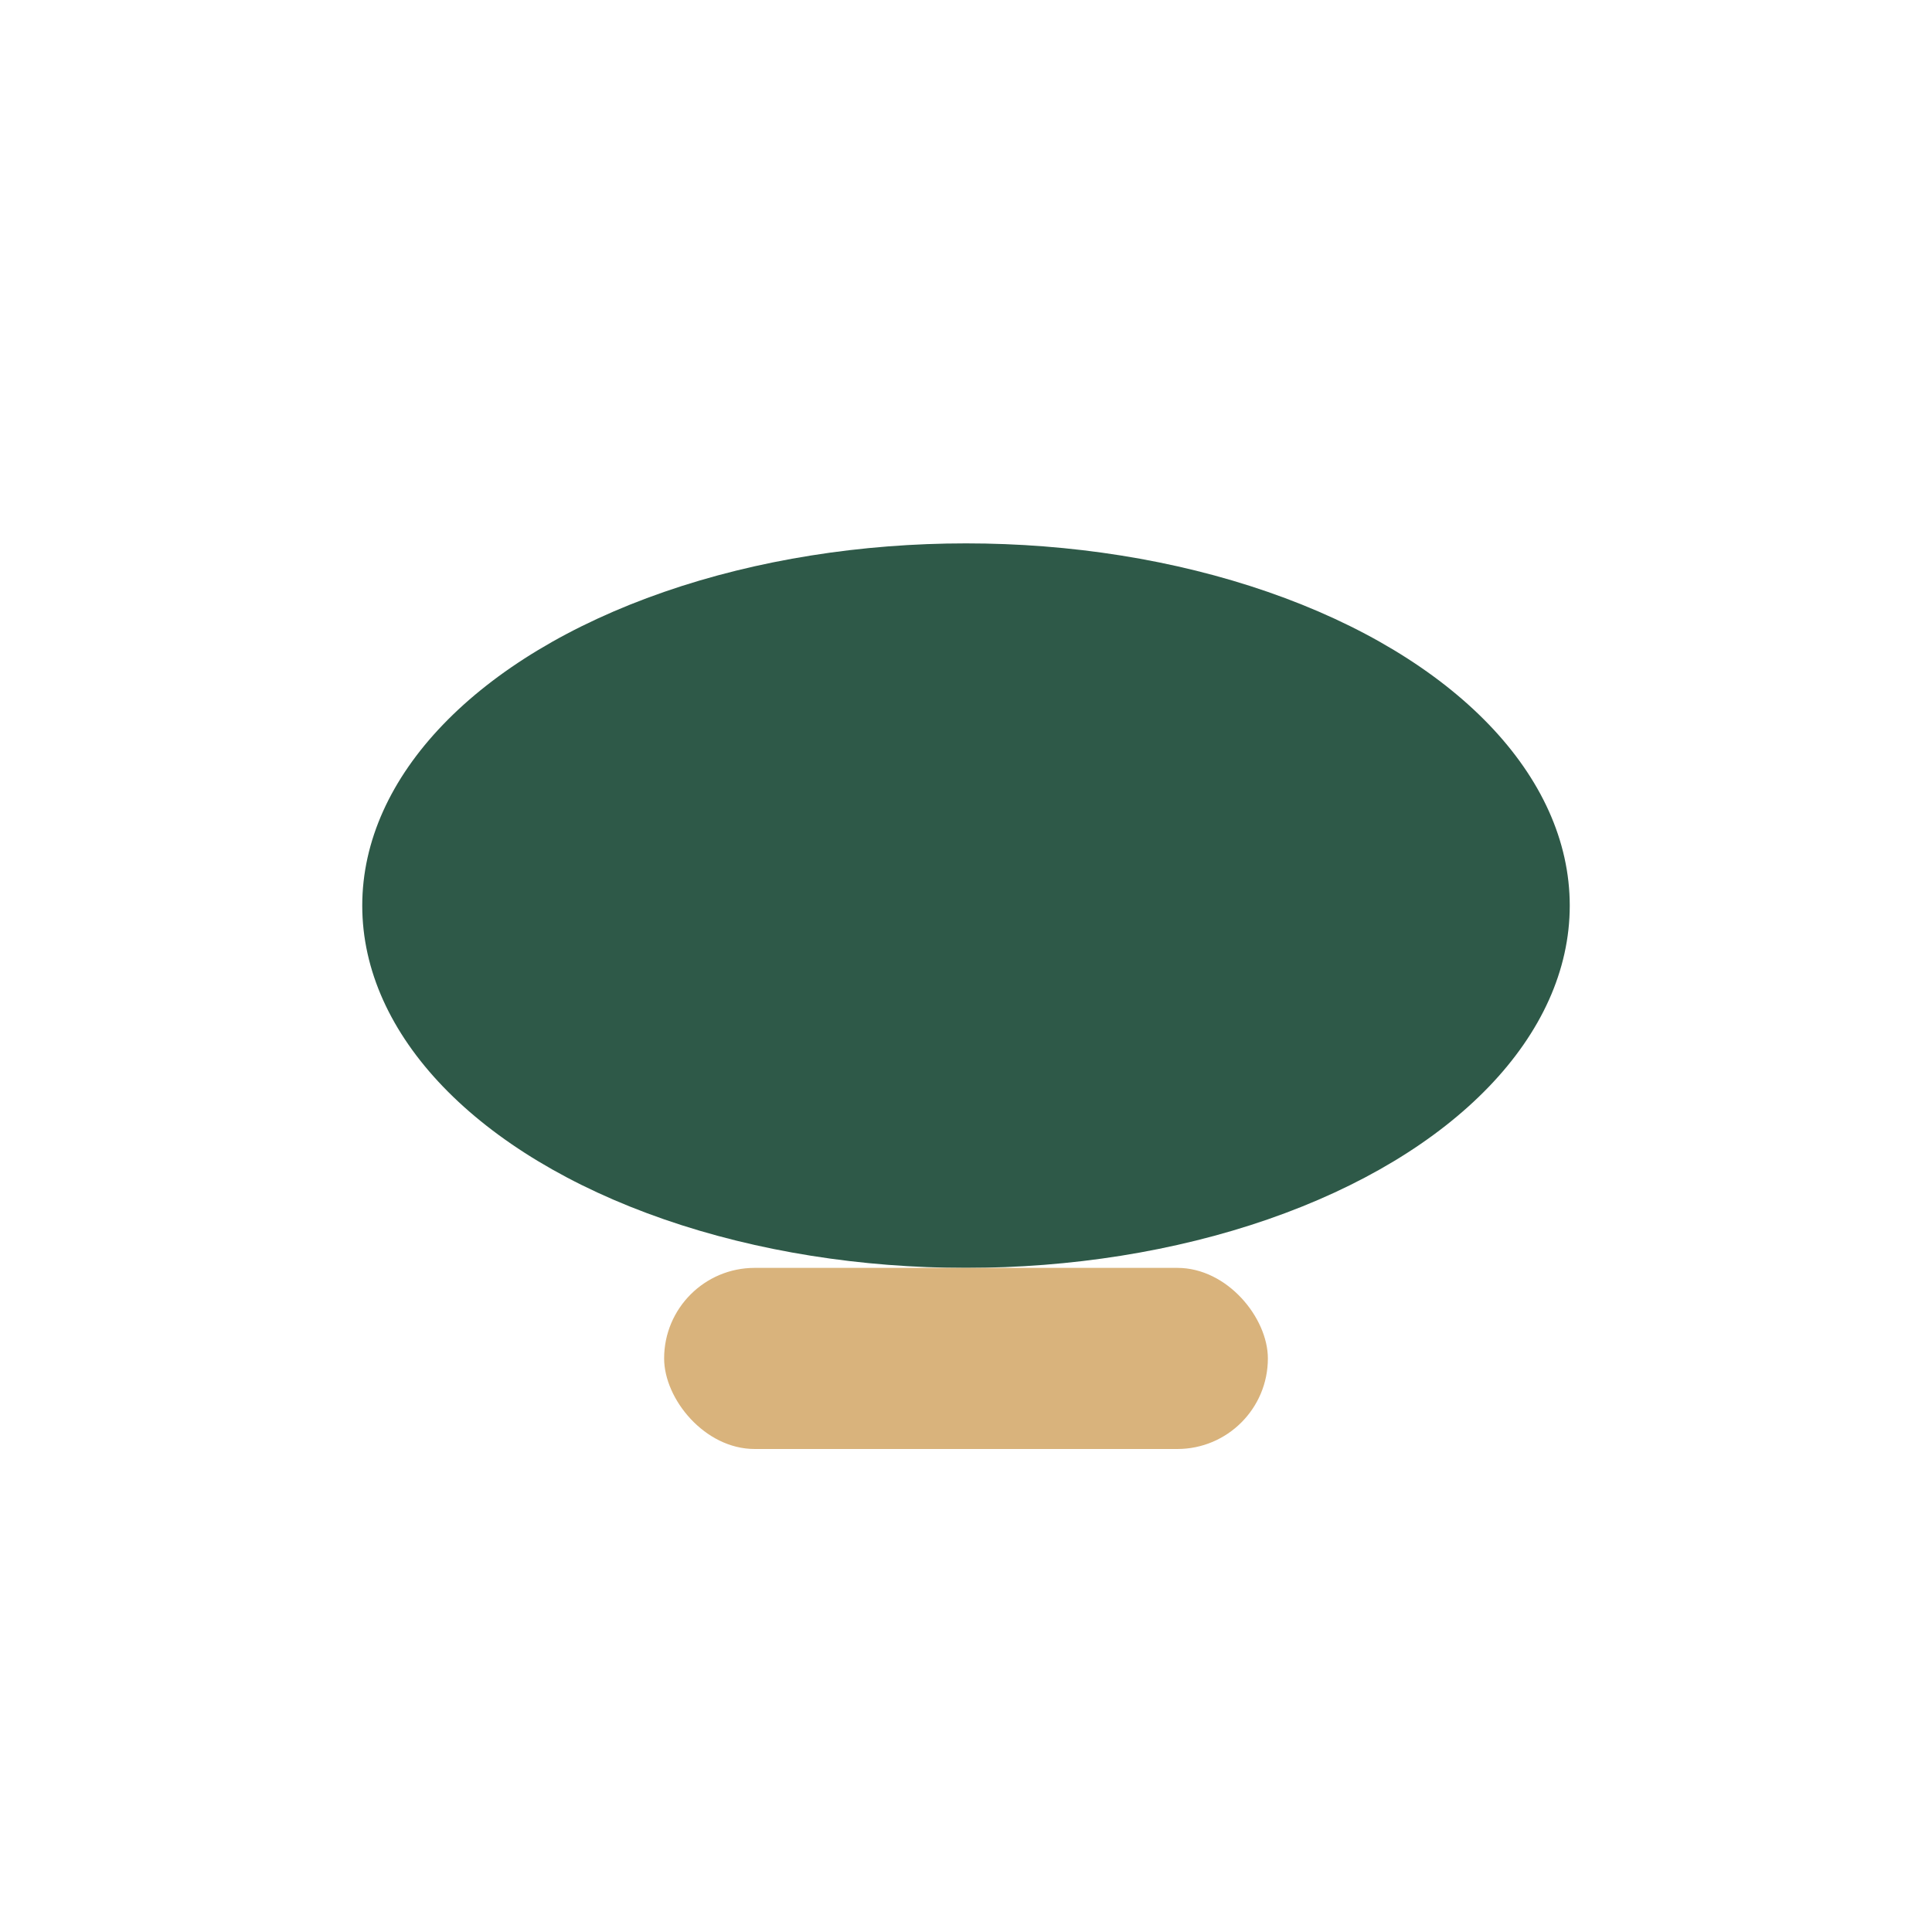
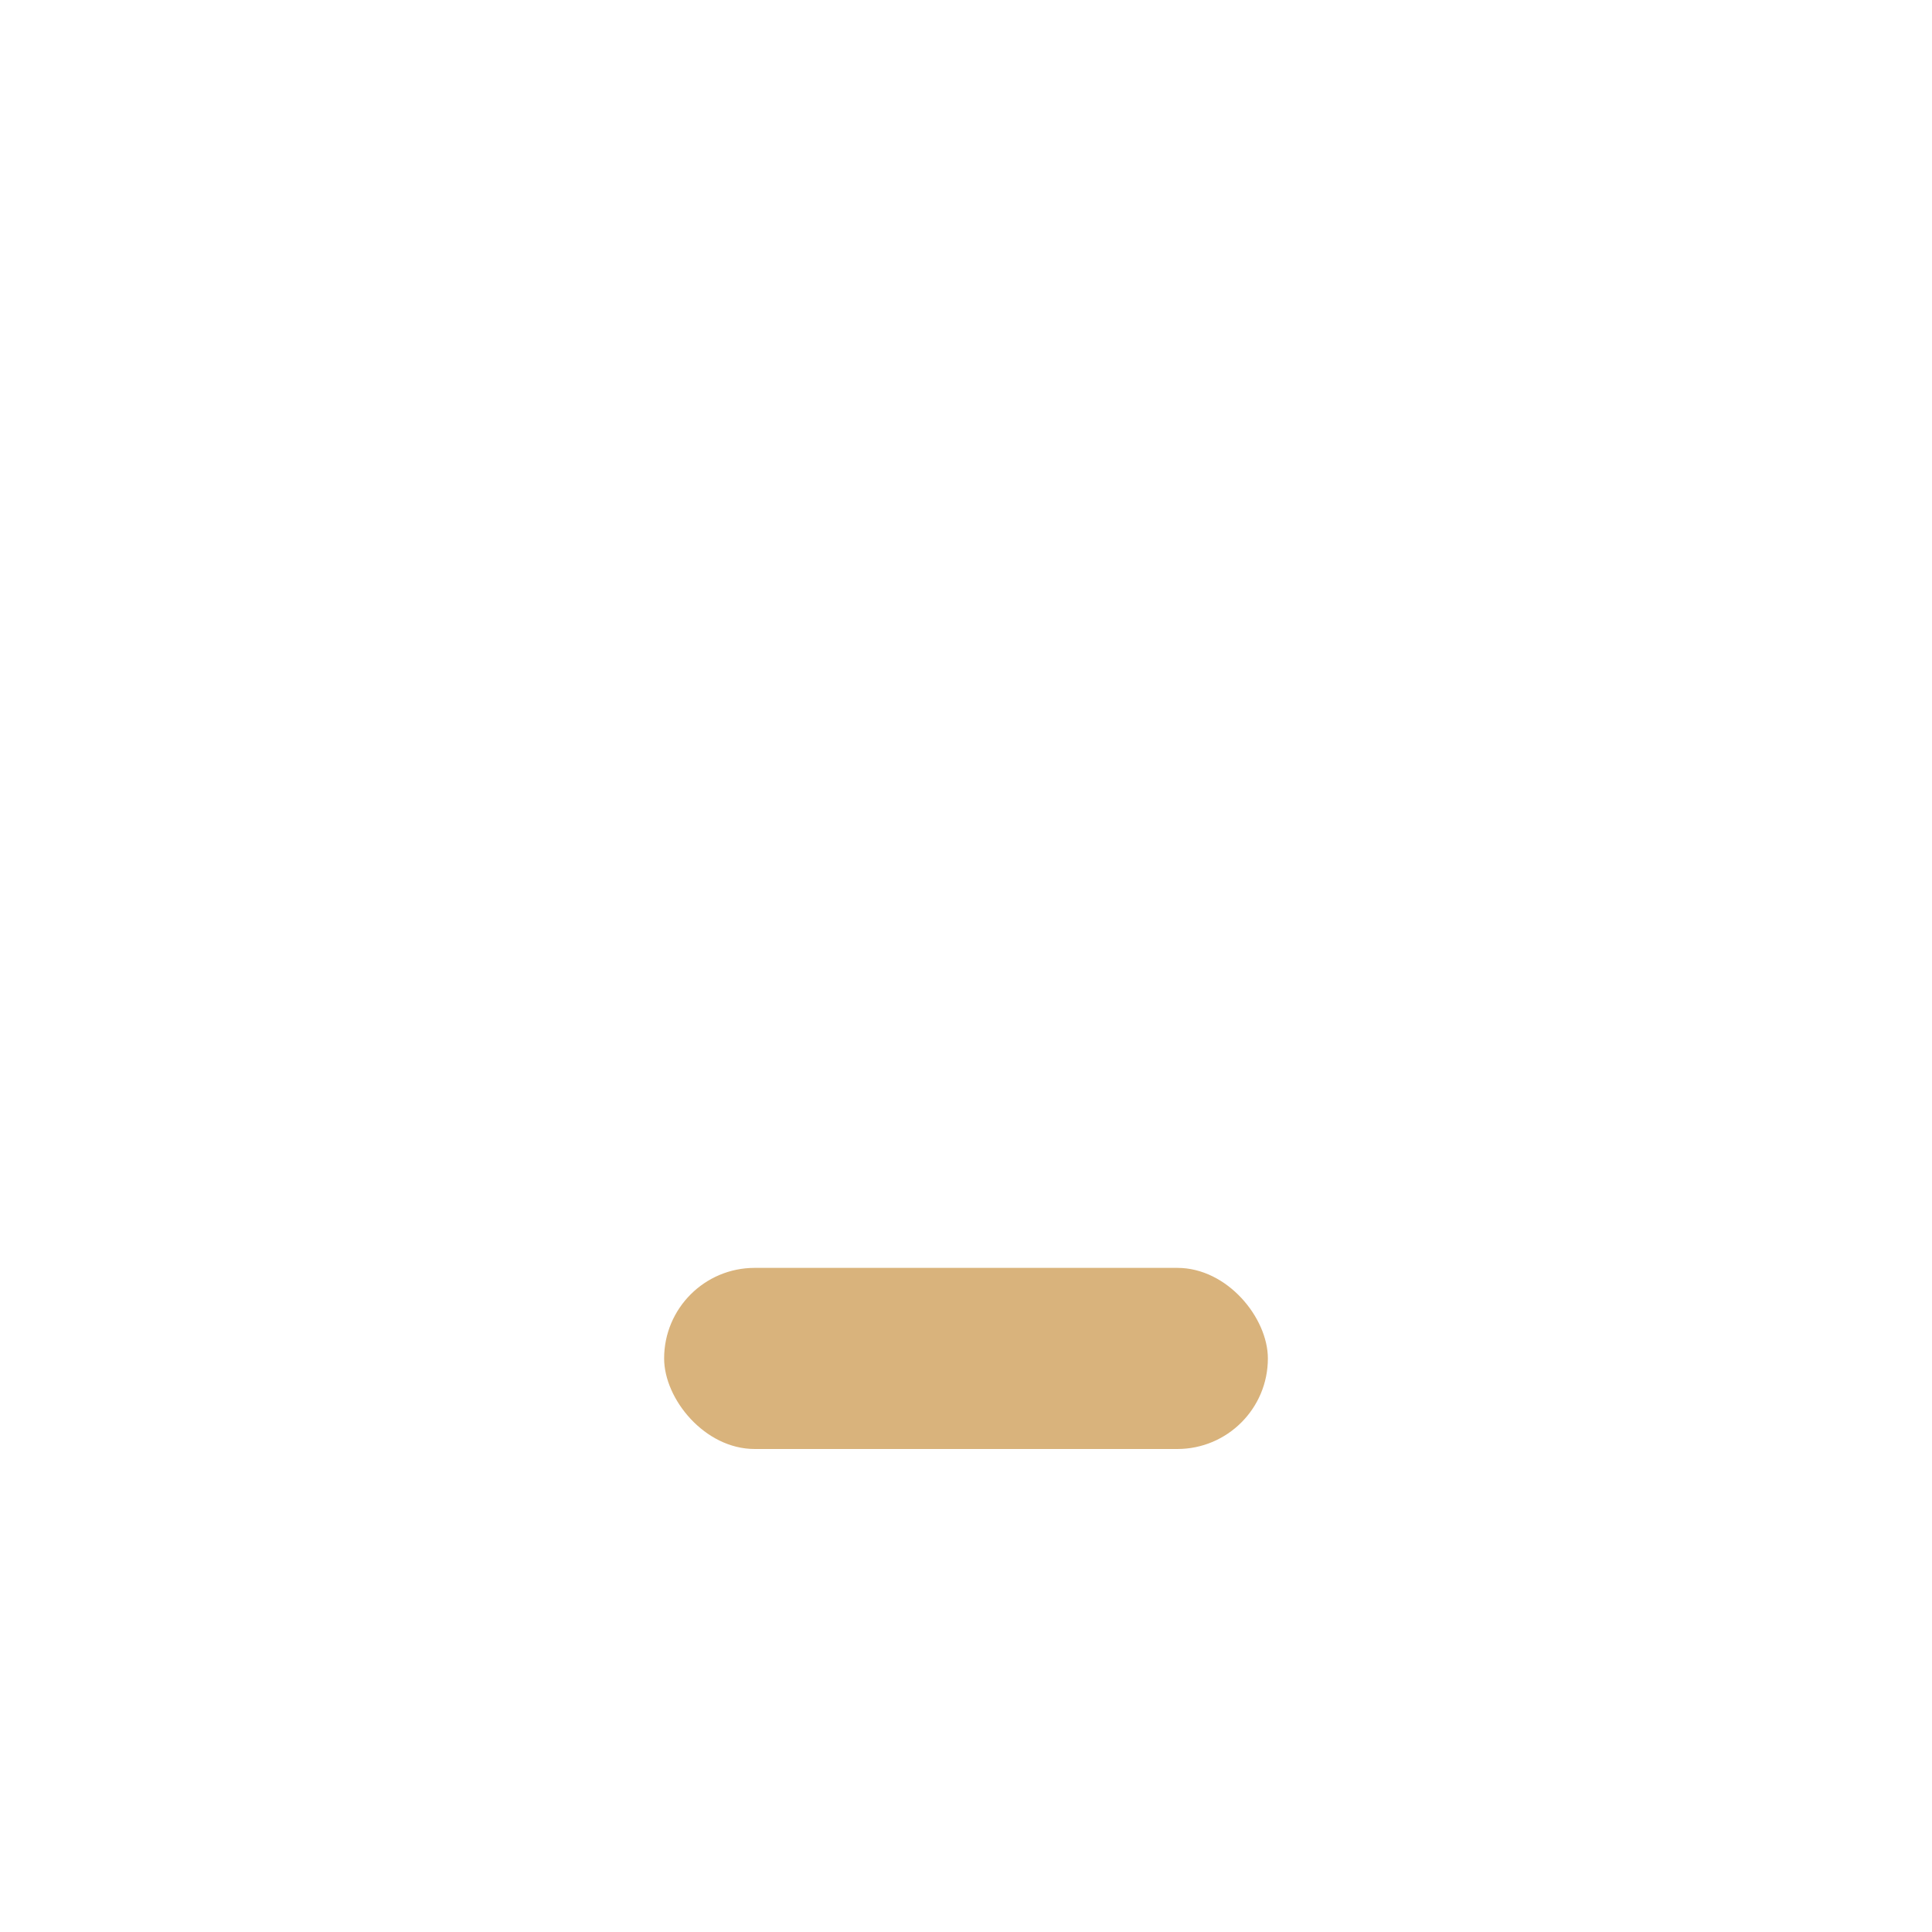
<svg xmlns="http://www.w3.org/2000/svg" width="32" height="32" viewBox="0 0 32 32">
-   <ellipse cx="16" cy="15" rx="10" ry="6" fill="#2E5948" />
  <rect x="11" y="21" width="10" height="3" rx="1.5" fill="#D9B37C" />
</svg>